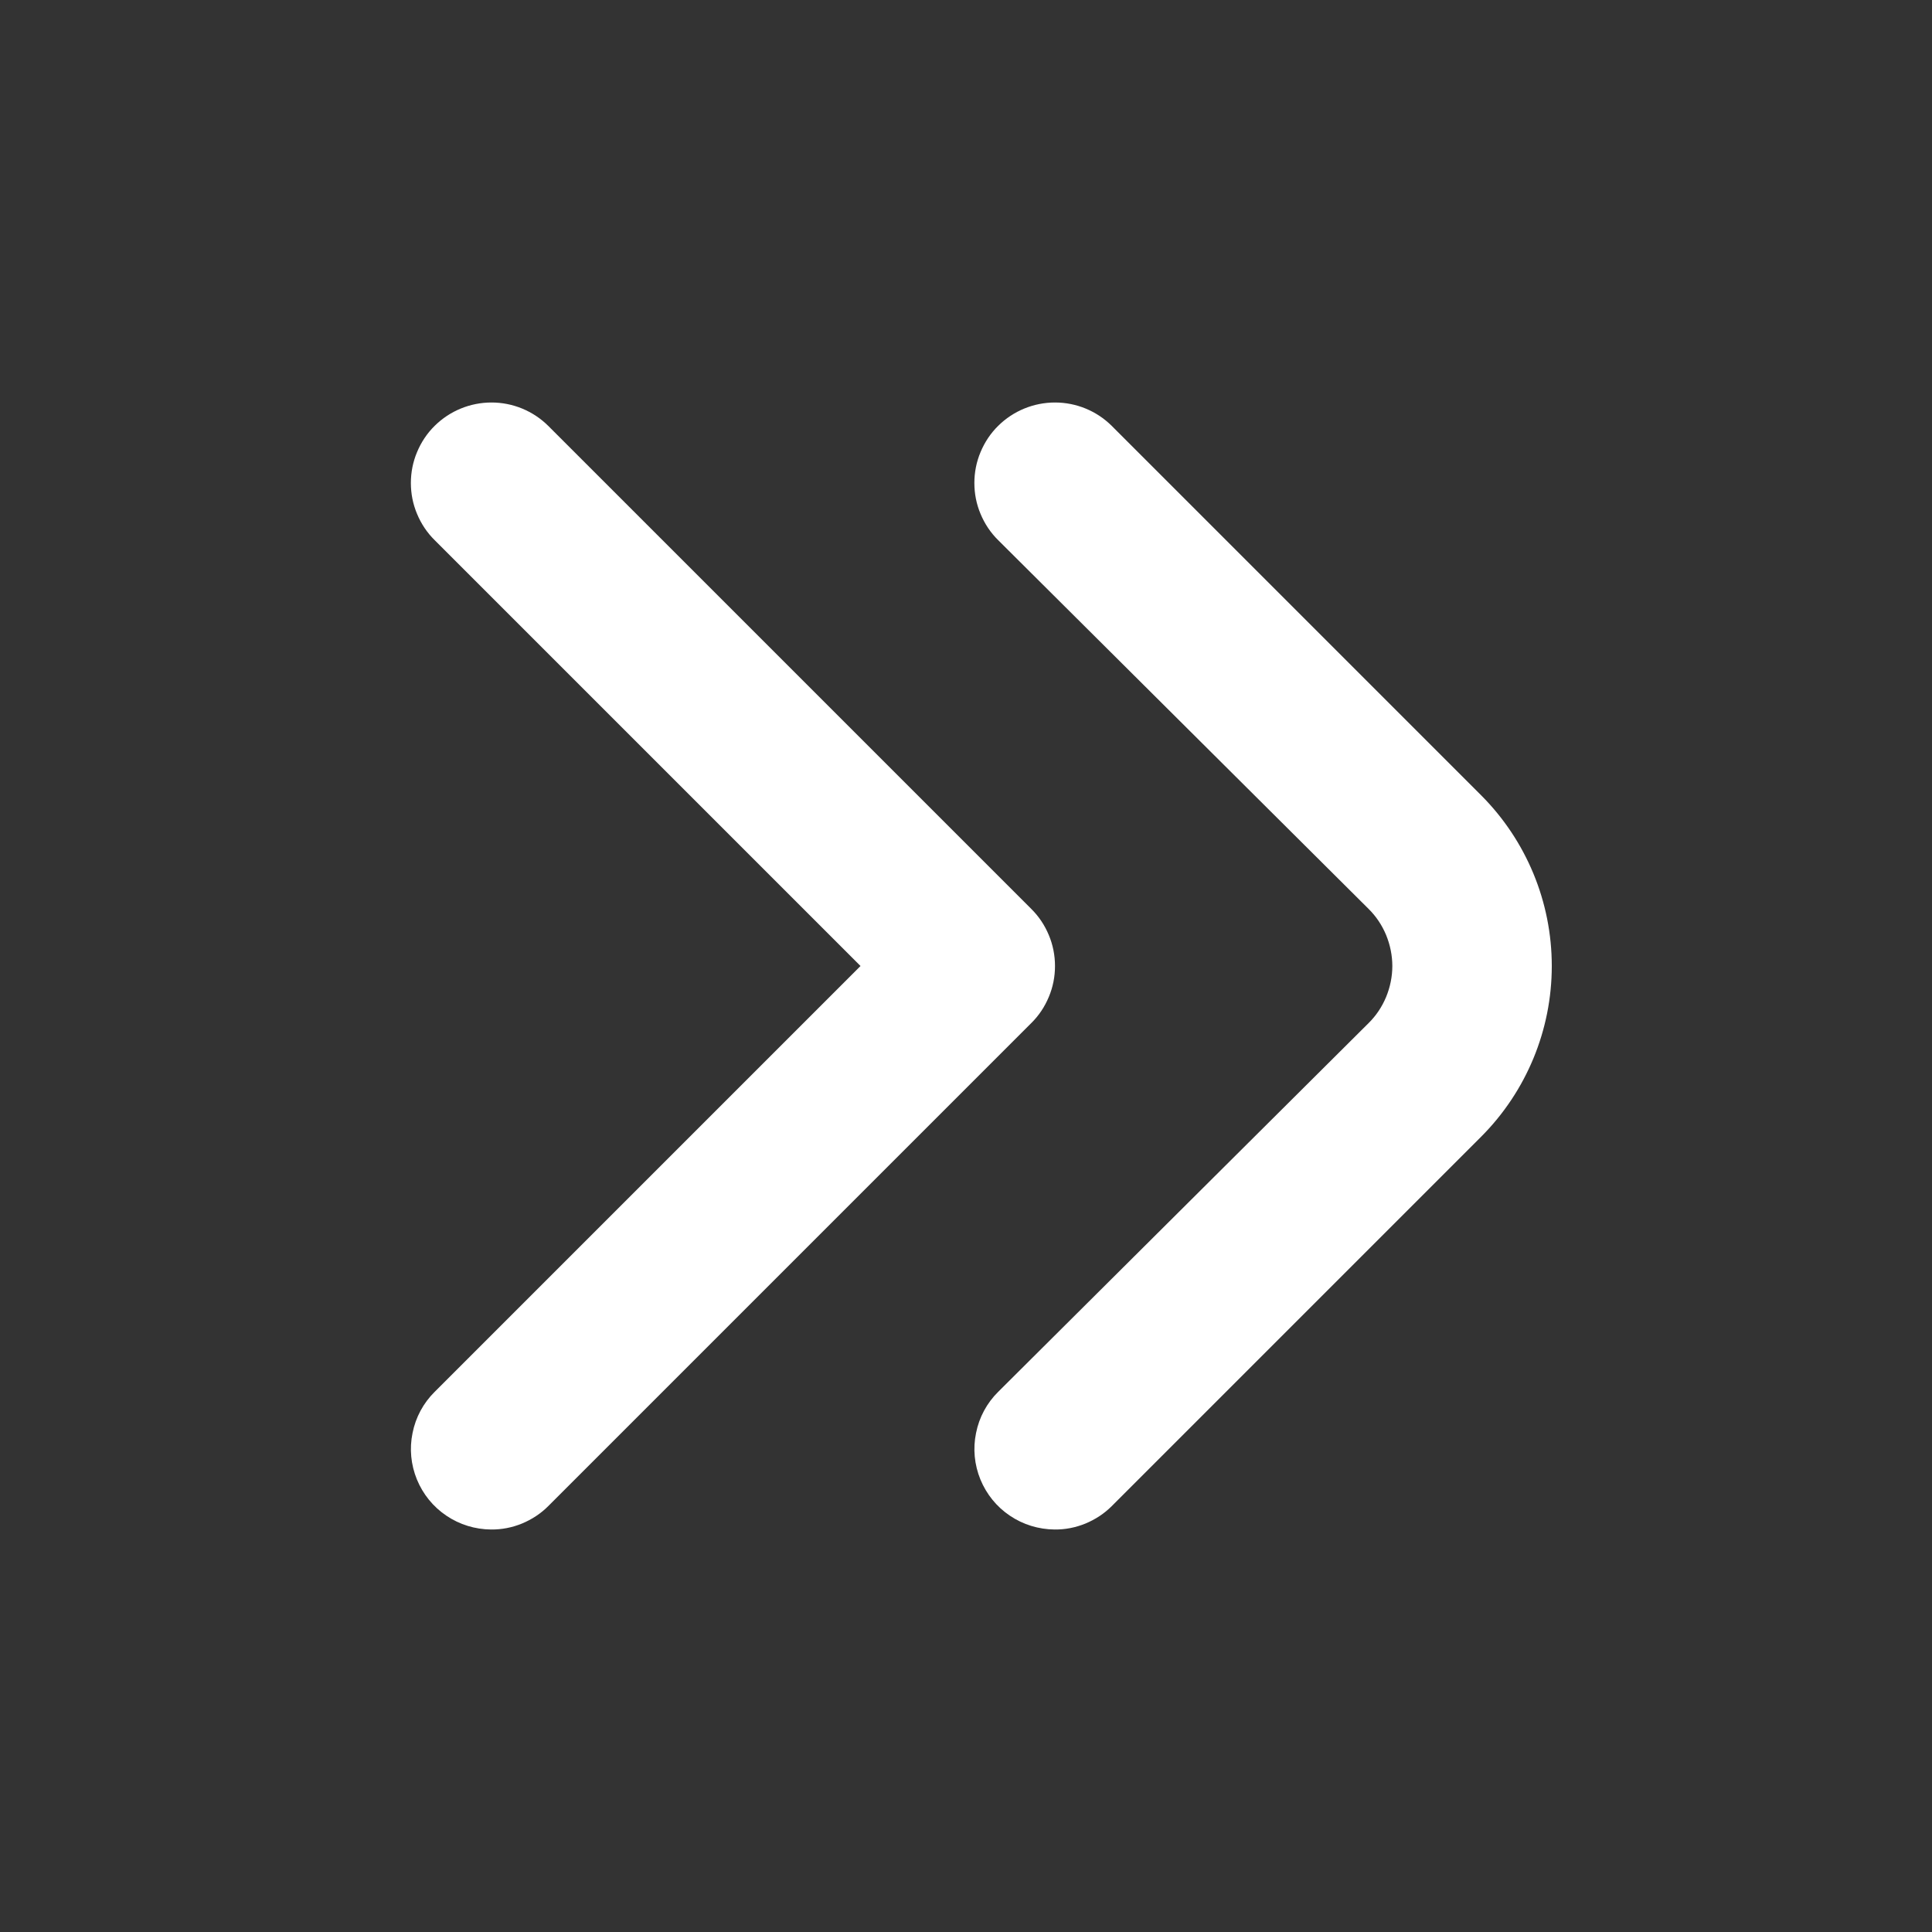
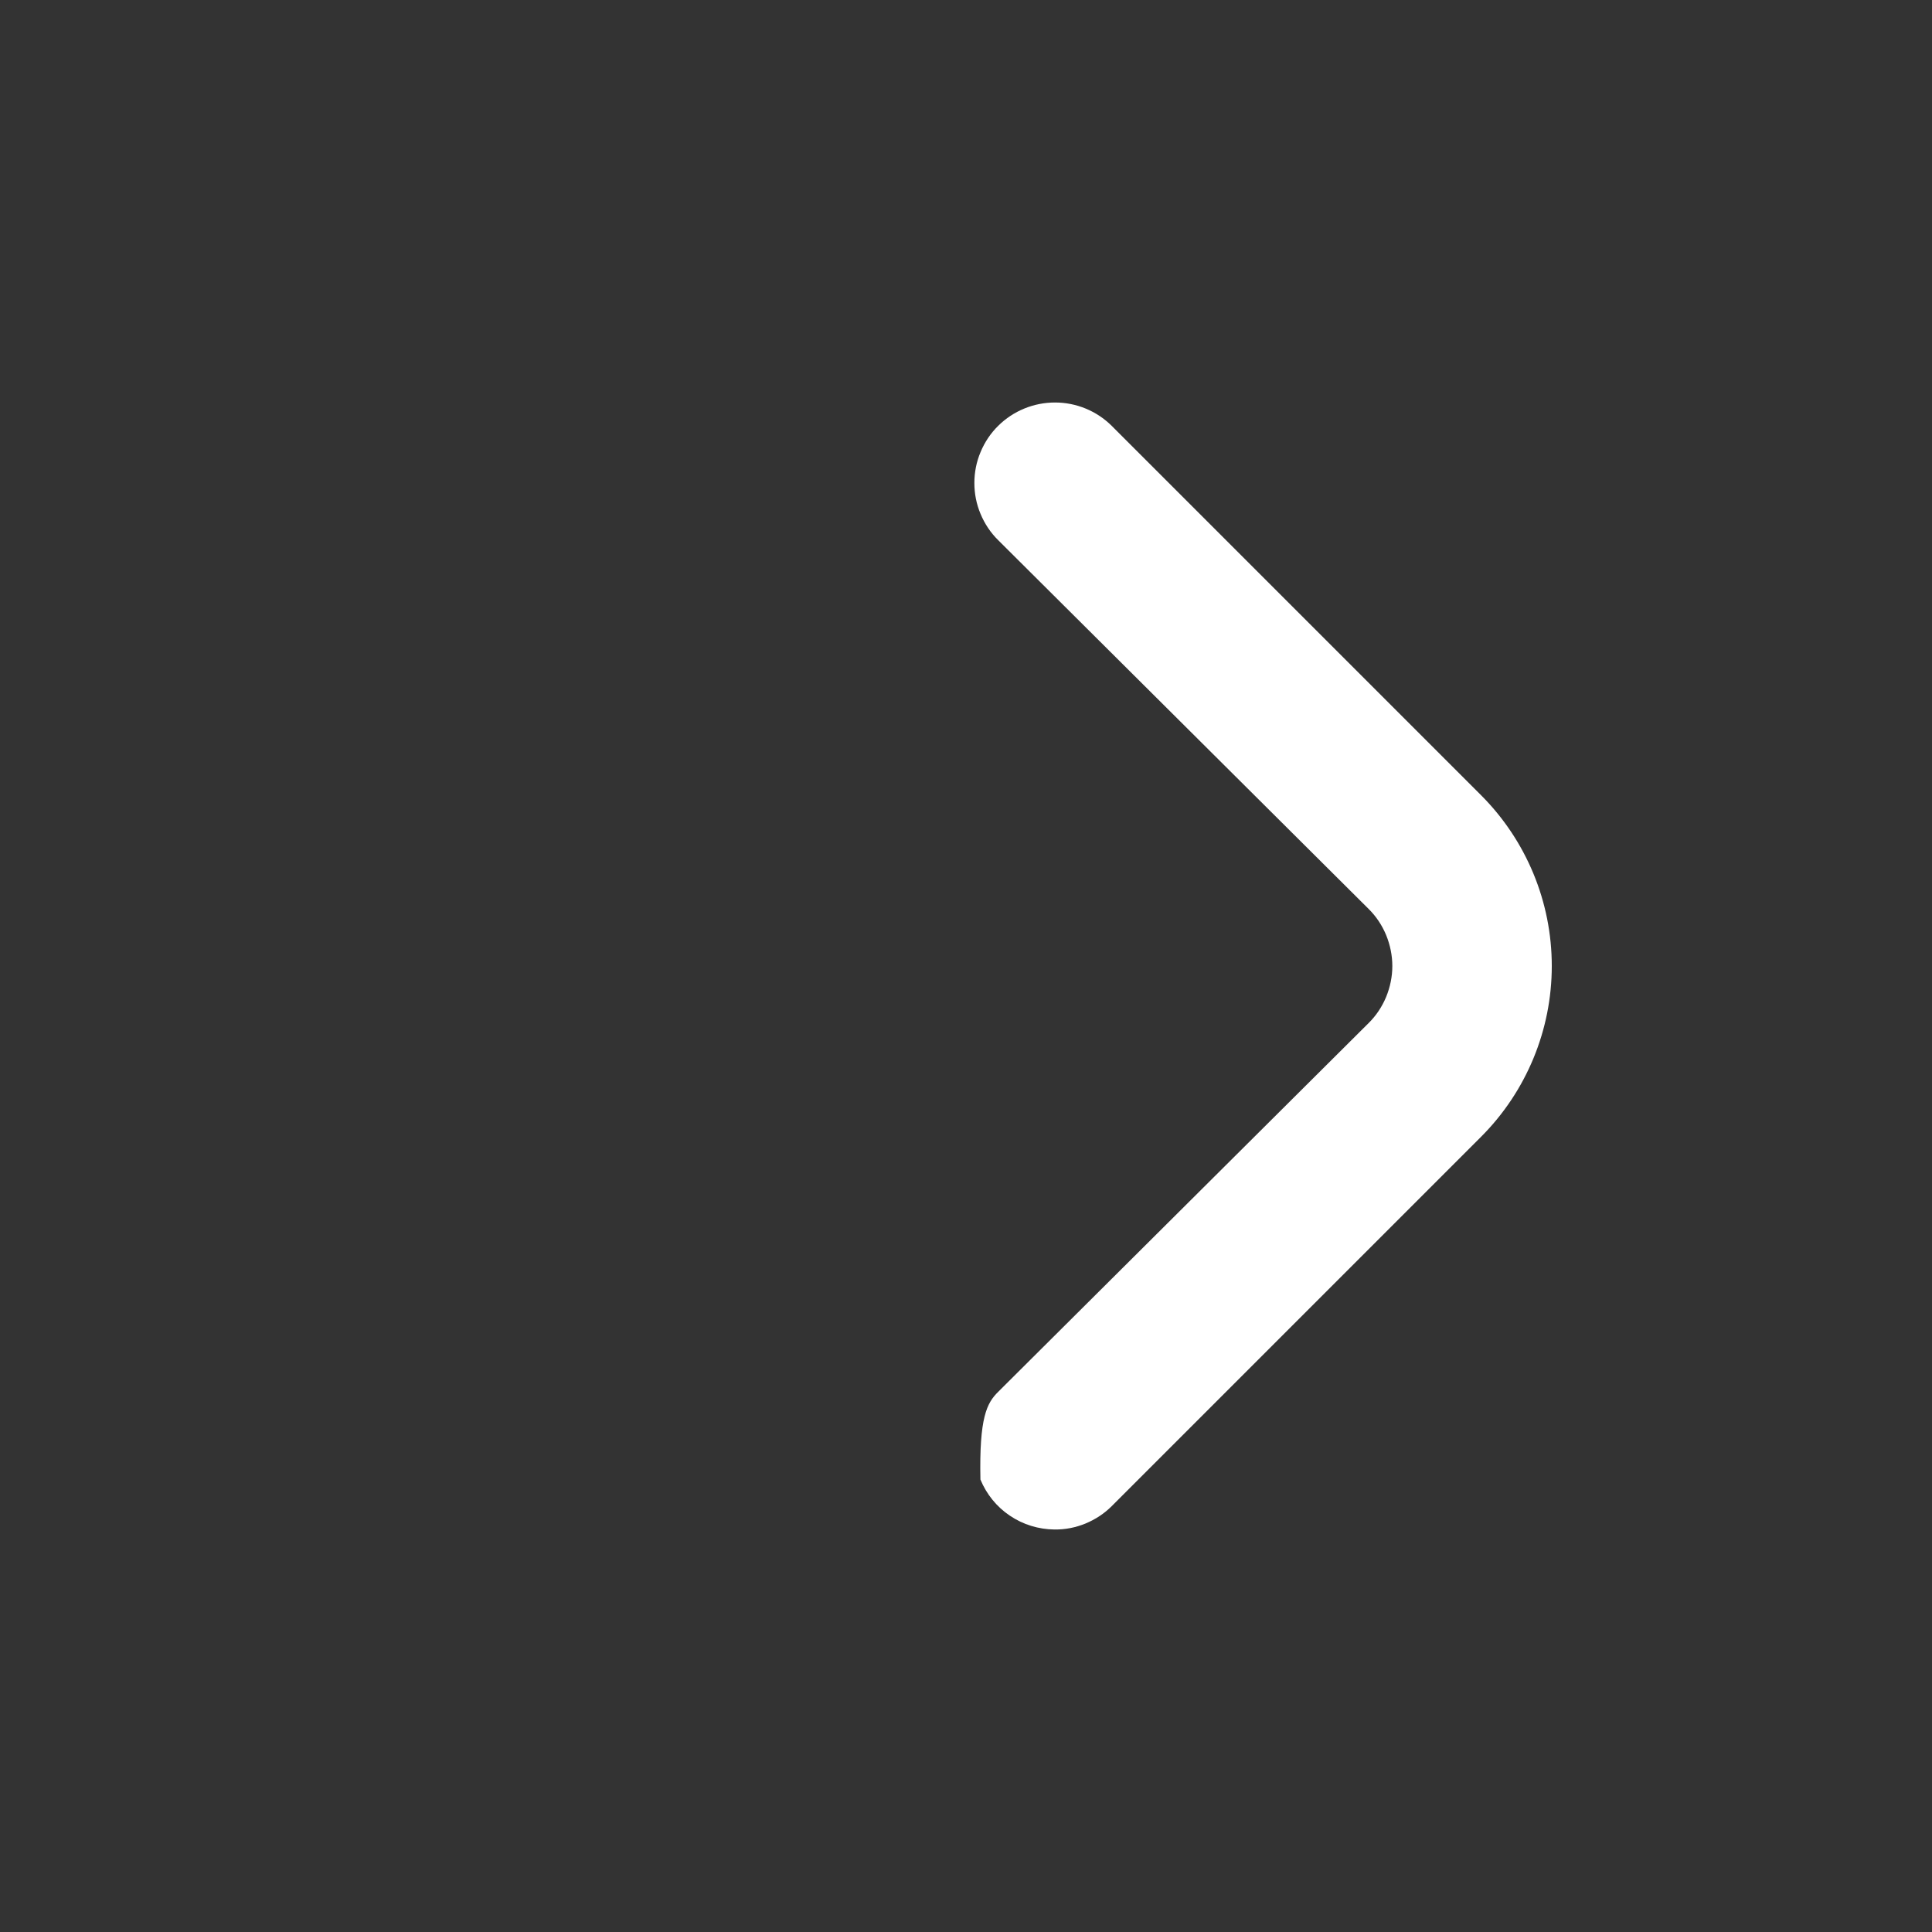
<svg xmlns="http://www.w3.org/2000/svg" width="15" height="15" viewBox="0 0 15 15" fill="none">
  <rect x="0" y="0" width="15" height="15" fill="#333333" stroke="none" />
-   <path d="M8.188 11.875C8.064 11.874 7.943 11.837 7.841 11.768C7.738 11.699 7.659 11.601 7.612 11.487C7.565 11.372 7.553 11.247 7.578 11.126C7.602 11.004 7.662 10.893 7.75 10.806L10.625 7.944C10.684 7.886 10.73 7.817 10.762 7.74C10.793 7.664 10.81 7.583 10.81 7.5C10.81 7.418 10.793 7.336 10.762 7.26C10.73 7.183 10.684 7.114 10.625 7.056L7.75 4.194C7.691 4.136 7.645 4.067 7.613 3.99C7.581 3.914 7.565 3.833 7.565 3.75C7.565 3.667 7.581 3.586 7.613 3.51C7.645 3.433 7.691 3.364 7.75 3.306C7.867 3.19 8.026 3.125 8.191 3.125C8.356 3.125 8.514 3.19 8.631 3.306L11.5 6.175C11.851 6.527 12.048 7.003 12.048 7.5C12.048 7.997 11.851 8.473 11.5 8.825L8.631 11.694C8.573 11.752 8.504 11.797 8.427 11.829C8.351 11.86 8.27 11.876 8.188 11.875Z" fill="white" />
-   <path d="M3.812 11.875C3.689 11.874 3.568 11.837 3.466 11.768C3.363 11.699 3.284 11.601 3.237 11.487C3.19 11.372 3.178 11.247 3.203 11.126C3.227 11.004 3.287 10.893 3.375 10.806L6.681 7.5L3.375 4.194C3.316 4.136 3.27 4.067 3.238 3.99C3.206 3.914 3.19 3.833 3.19 3.75C3.19 3.667 3.206 3.586 3.238 3.51C3.27 3.433 3.316 3.364 3.375 3.306C3.492 3.19 3.651 3.125 3.816 3.125C3.981 3.125 4.139 3.19 4.256 3.306L8.006 7.056C8.065 7.114 8.111 7.183 8.143 7.26C8.175 7.336 8.191 7.418 8.191 7.5C8.191 7.583 8.175 7.664 8.143 7.74C8.111 7.817 8.065 7.886 8.006 7.944L4.256 11.694C4.198 11.752 4.129 11.797 4.052 11.829C3.976 11.86 3.895 11.876 3.812 11.875Z" fill="white" />
+   <path d="M8.188 11.875C8.064 11.874 7.943 11.837 7.841 11.768C7.738 11.699 7.659 11.601 7.612 11.487C7.602 11.004 7.662 10.893 7.75 10.806L10.625 7.944C10.684 7.886 10.73 7.817 10.762 7.74C10.793 7.664 10.81 7.583 10.81 7.5C10.81 7.418 10.793 7.336 10.762 7.26C10.73 7.183 10.684 7.114 10.625 7.056L7.75 4.194C7.691 4.136 7.645 4.067 7.613 3.99C7.581 3.914 7.565 3.833 7.565 3.75C7.565 3.667 7.581 3.586 7.613 3.51C7.645 3.433 7.691 3.364 7.75 3.306C7.867 3.19 8.026 3.125 8.191 3.125C8.356 3.125 8.514 3.19 8.631 3.306L11.5 6.175C11.851 6.527 12.048 7.003 12.048 7.5C12.048 7.997 11.851 8.473 11.5 8.825L8.631 11.694C8.573 11.752 8.504 11.797 8.427 11.829C8.351 11.86 8.27 11.876 8.188 11.875Z" fill="white" />
</svg>